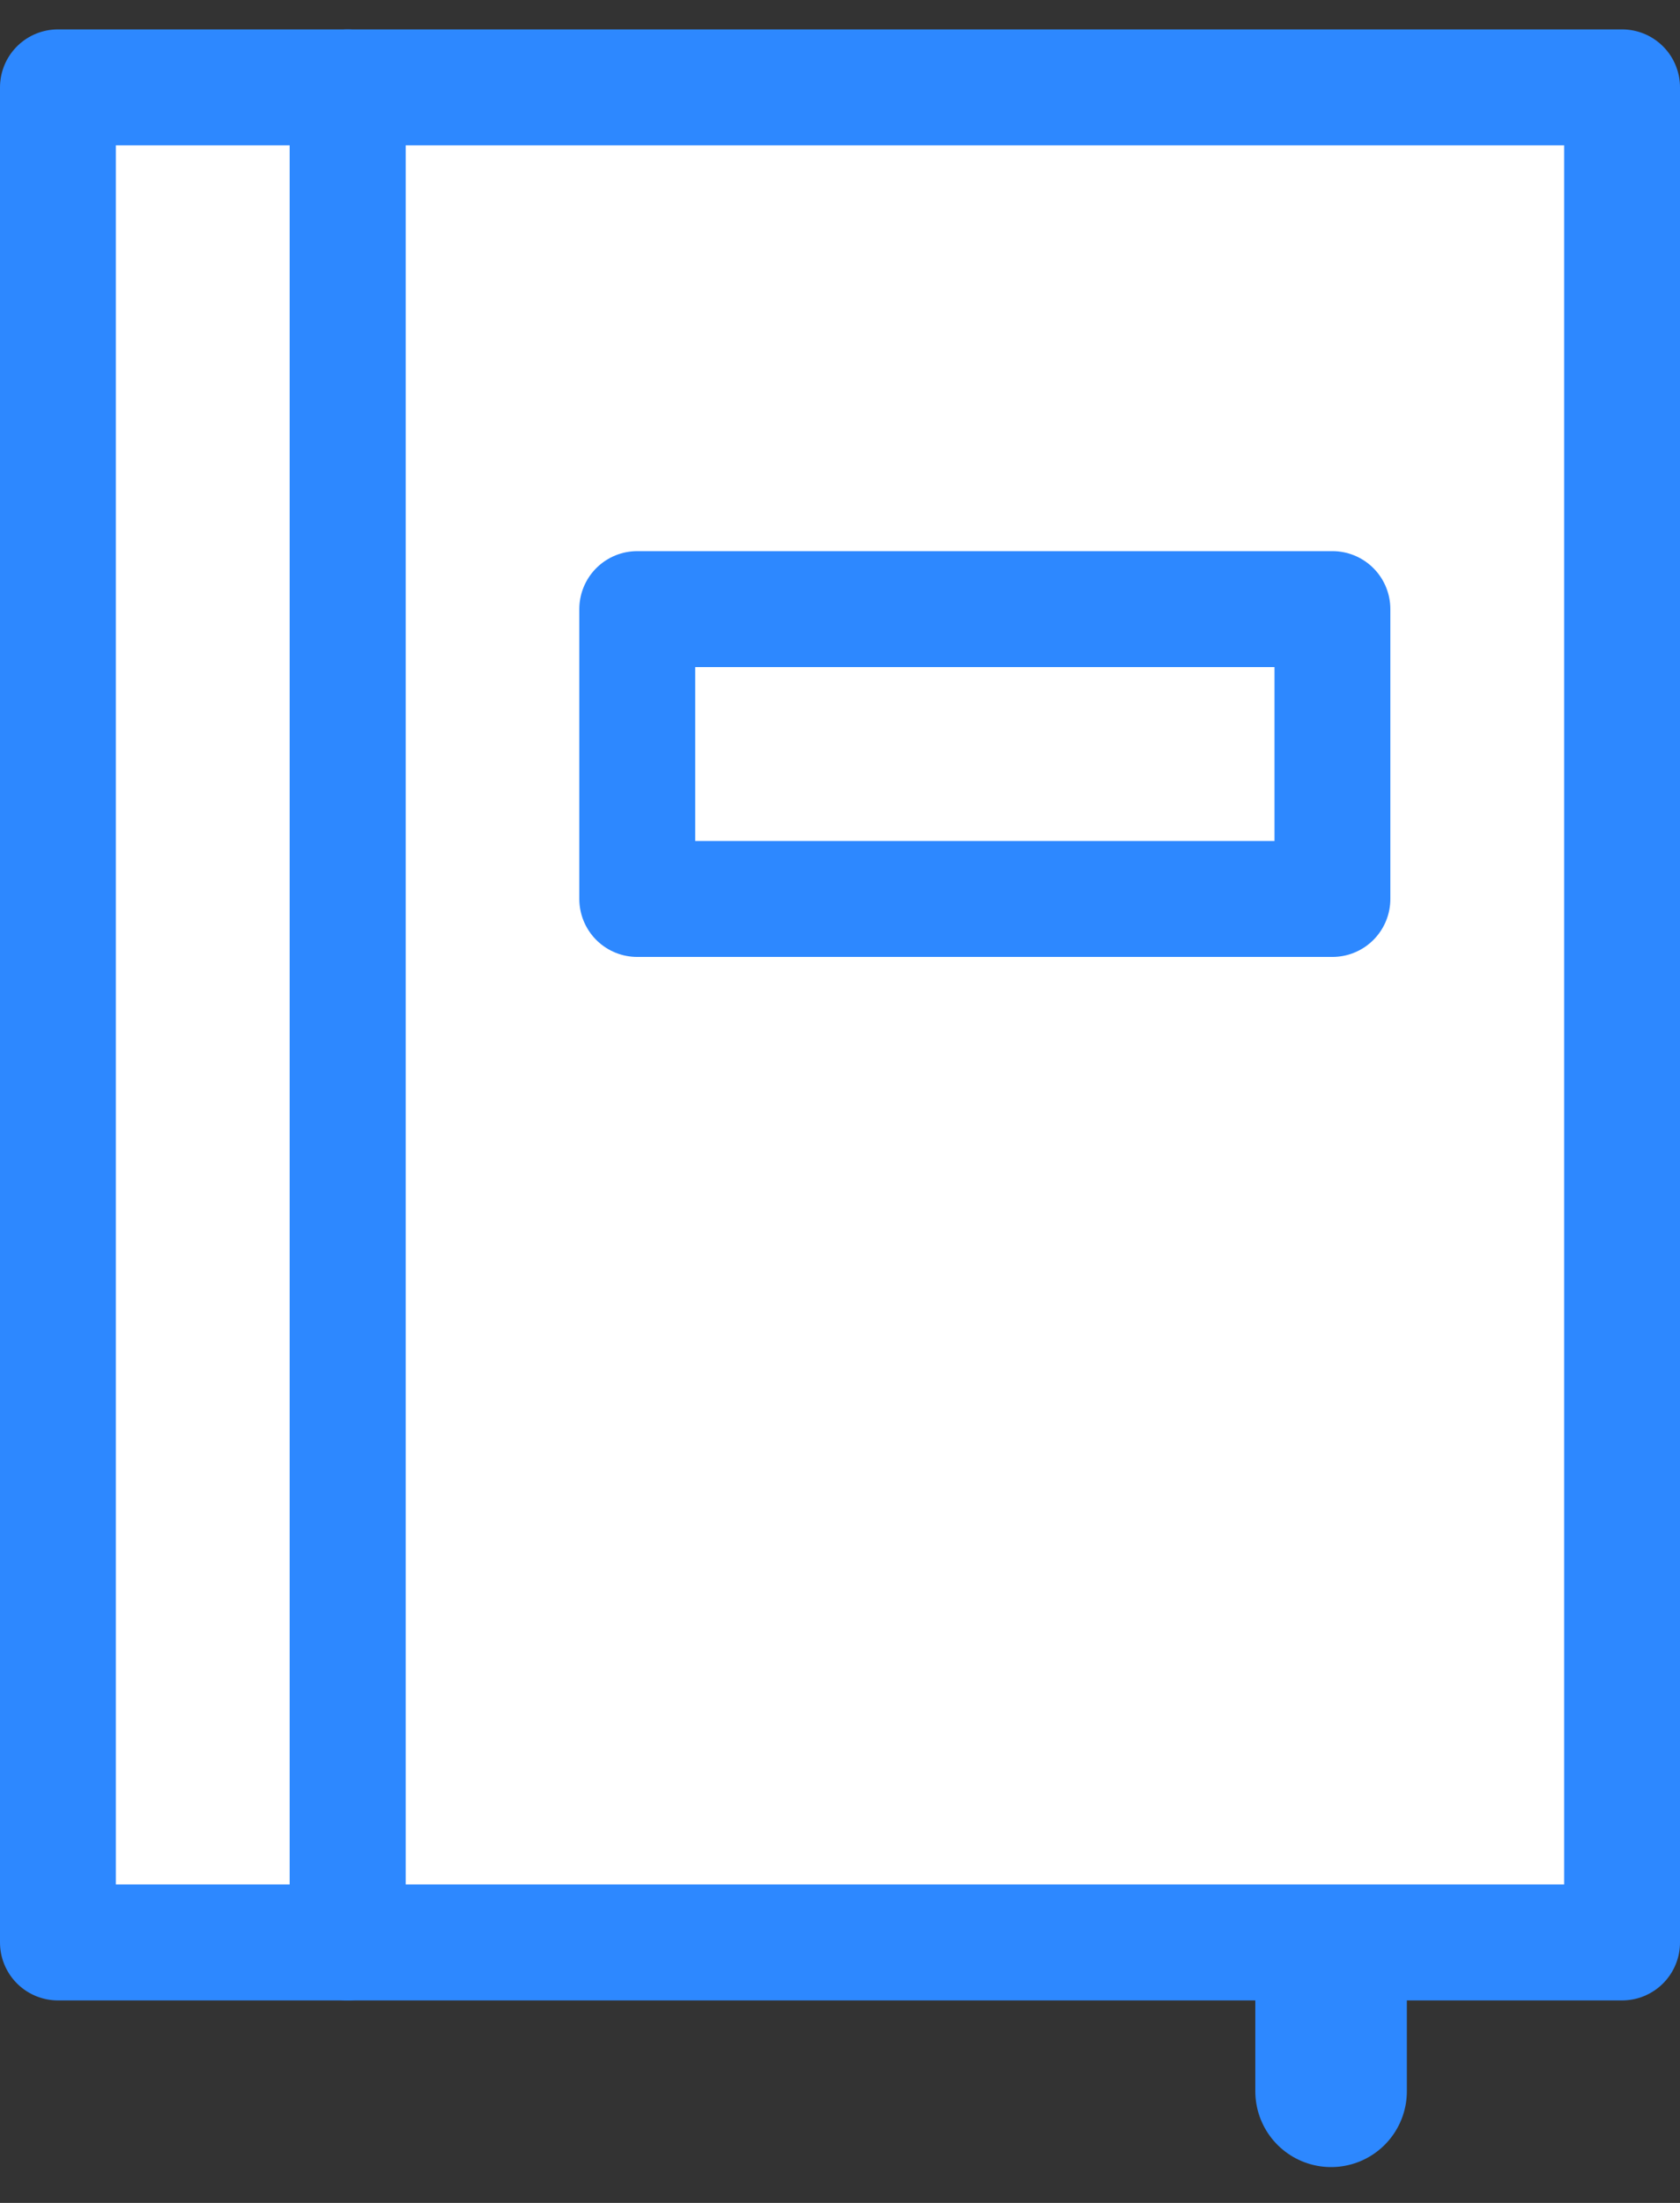
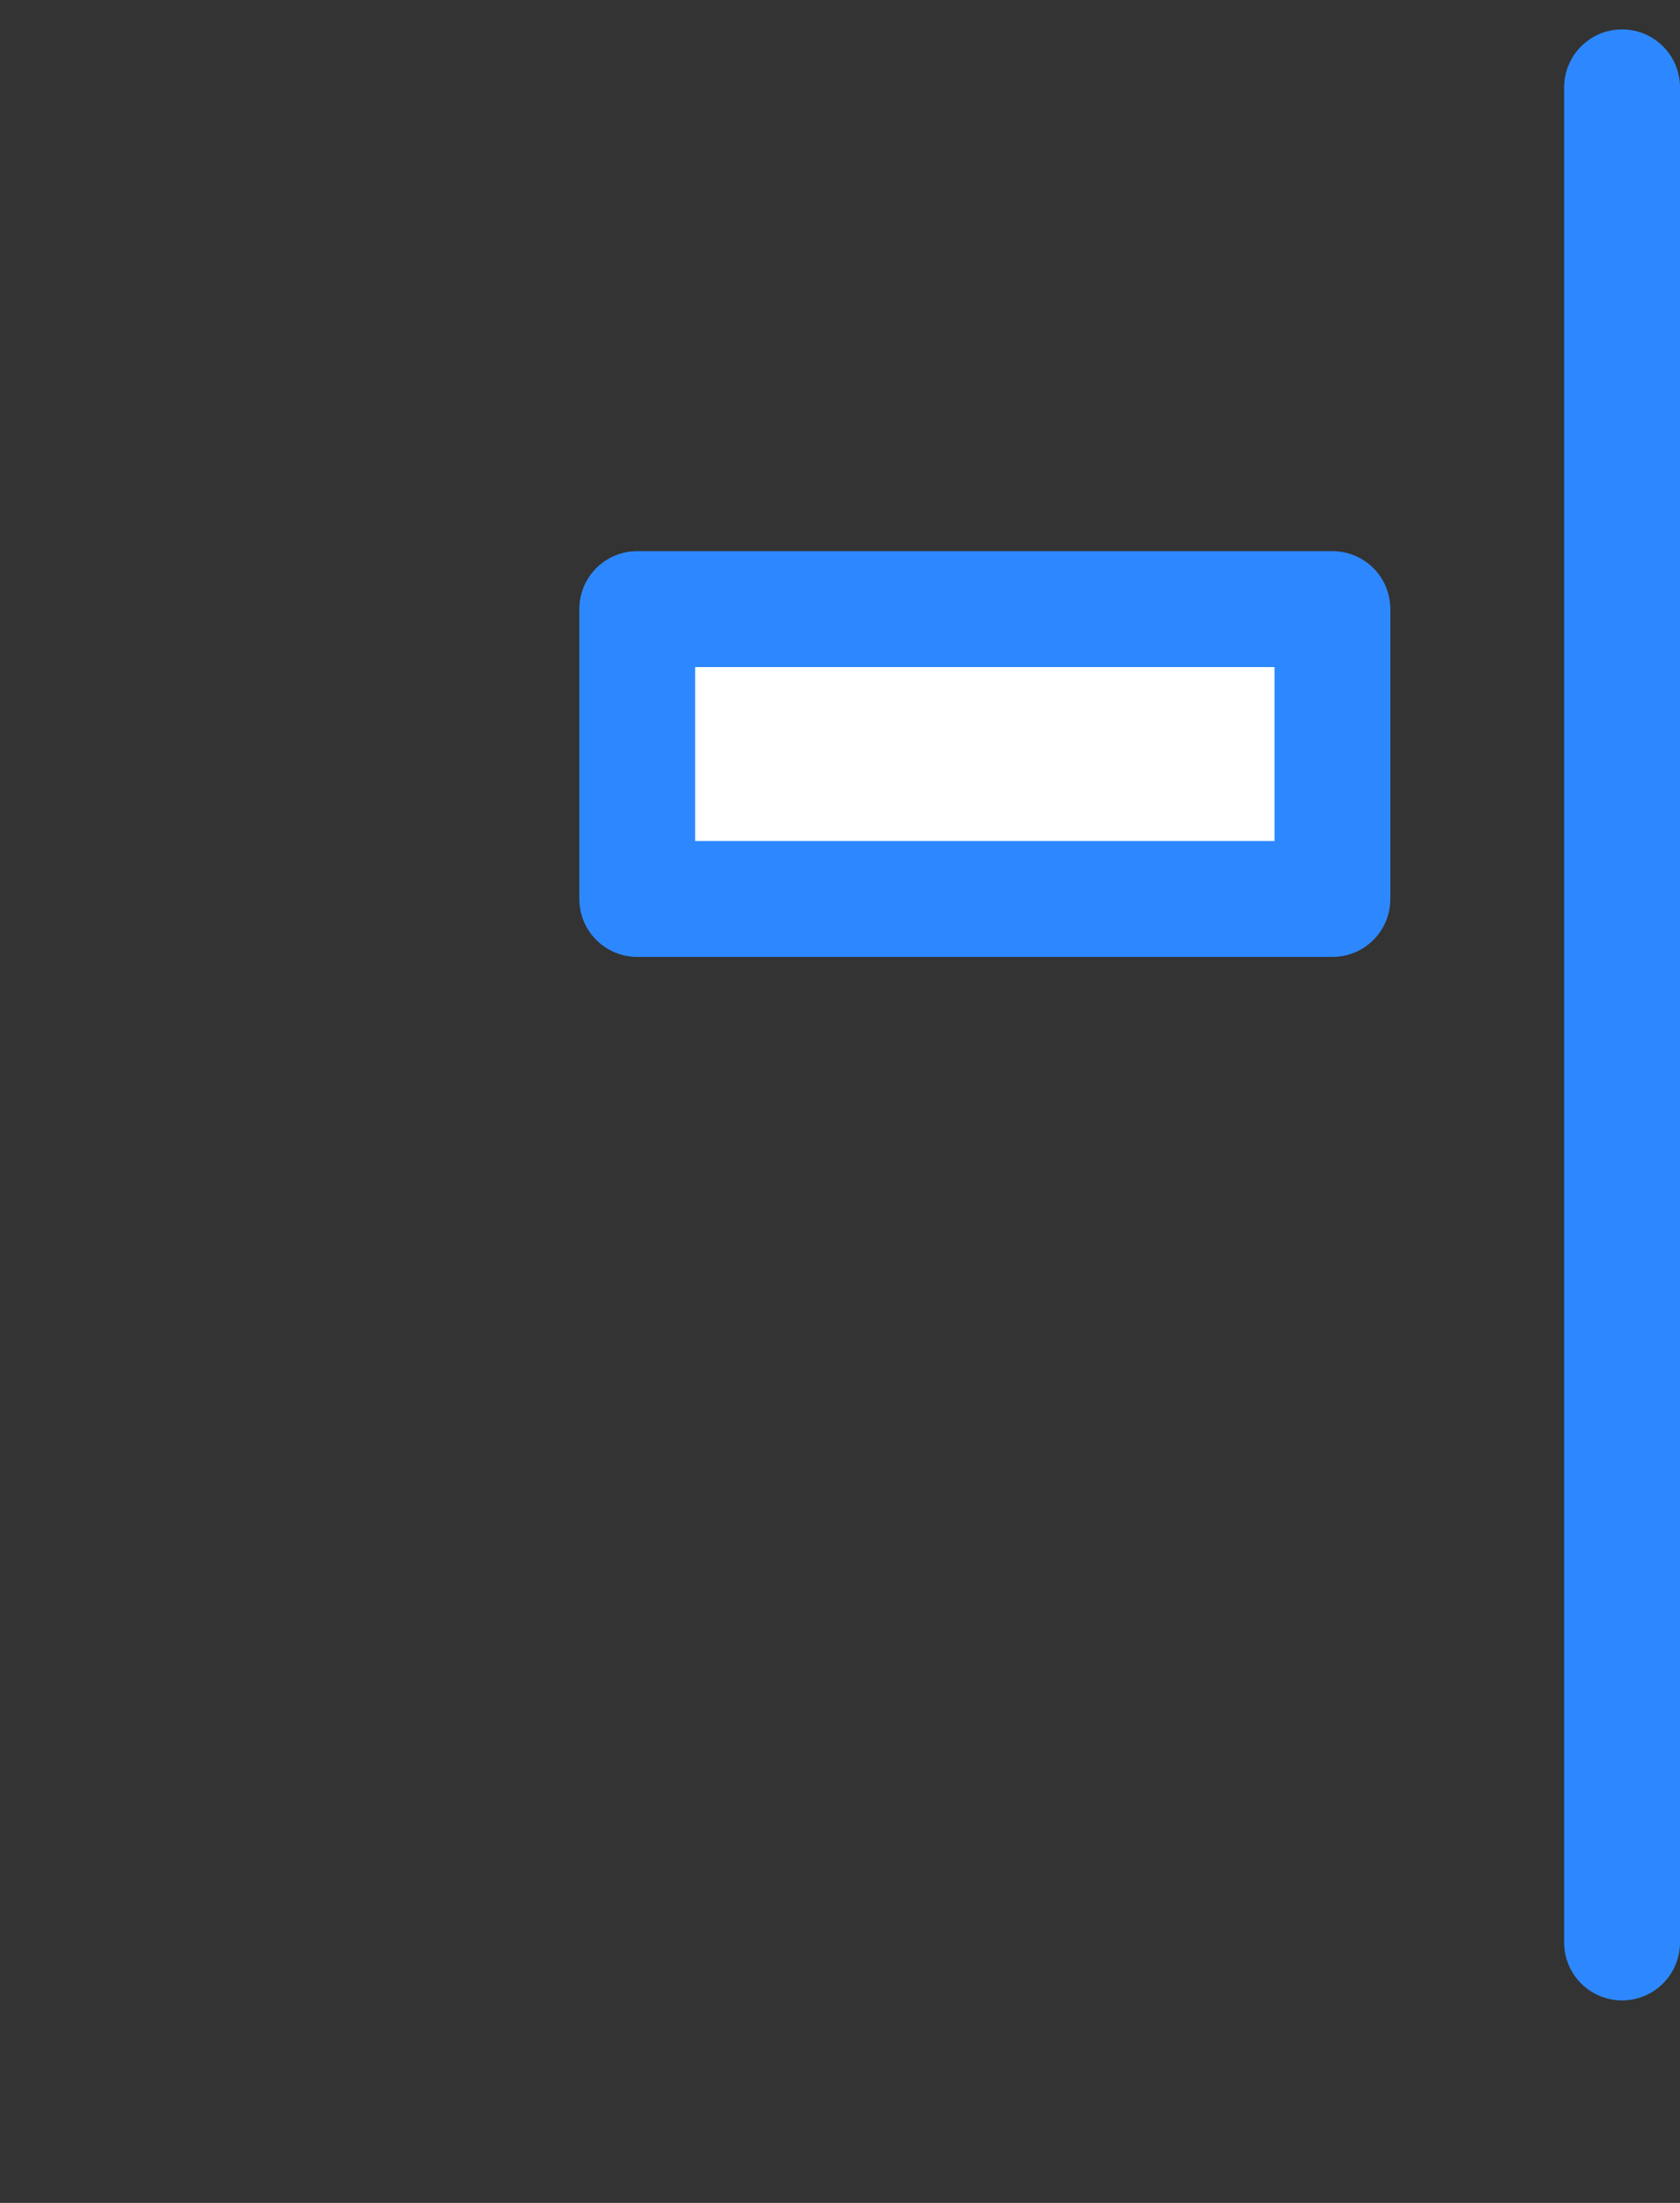
<svg xmlns="http://www.w3.org/2000/svg" width="29" height="38" viewBox="0 0 29 38" fill="none">
  <rect x="0" y="0" width="29" height="38" fill="#333333" stroke="none" />
  <g clip-path="url(#clip0_329_7314)">
-     <path d="M28 1.507H6V33.507H28V1.507Z" fill="white" stroke="#2D88FF" stroke-width="2" stroke-linecap="round" stroke-linejoin="round" />
-     <path d="M6 1.507H1V33.507H6V1.507Z" fill="white" stroke="#2D88FF" stroke-width="2" stroke-linecap="round" stroke-linejoin="round" />
+     <path d="M28 1.507V33.507H28V1.507Z" fill="white" stroke="#2D88FF" stroke-width="2" stroke-linecap="round" stroke-linejoin="round" />
    <path d="M23 10.507H11V15.507H23V10.507Z" fill="white" stroke="#2D88FF" stroke-width="2" stroke-linecap="round" stroke-linejoin="round" />
-     <path d="M22.977 34.074V36.074" stroke="#2D88FF" stroke-width="2.616" stroke-linecap="round" stroke-linejoin="round" />
  </g>
  <defs>
    <clipPath id="clip0_329_7314">
      <rect width="29" height="37" fill="white" transform="translate(0 0.507)" />
    </clipPath>
  </defs>
</svg>